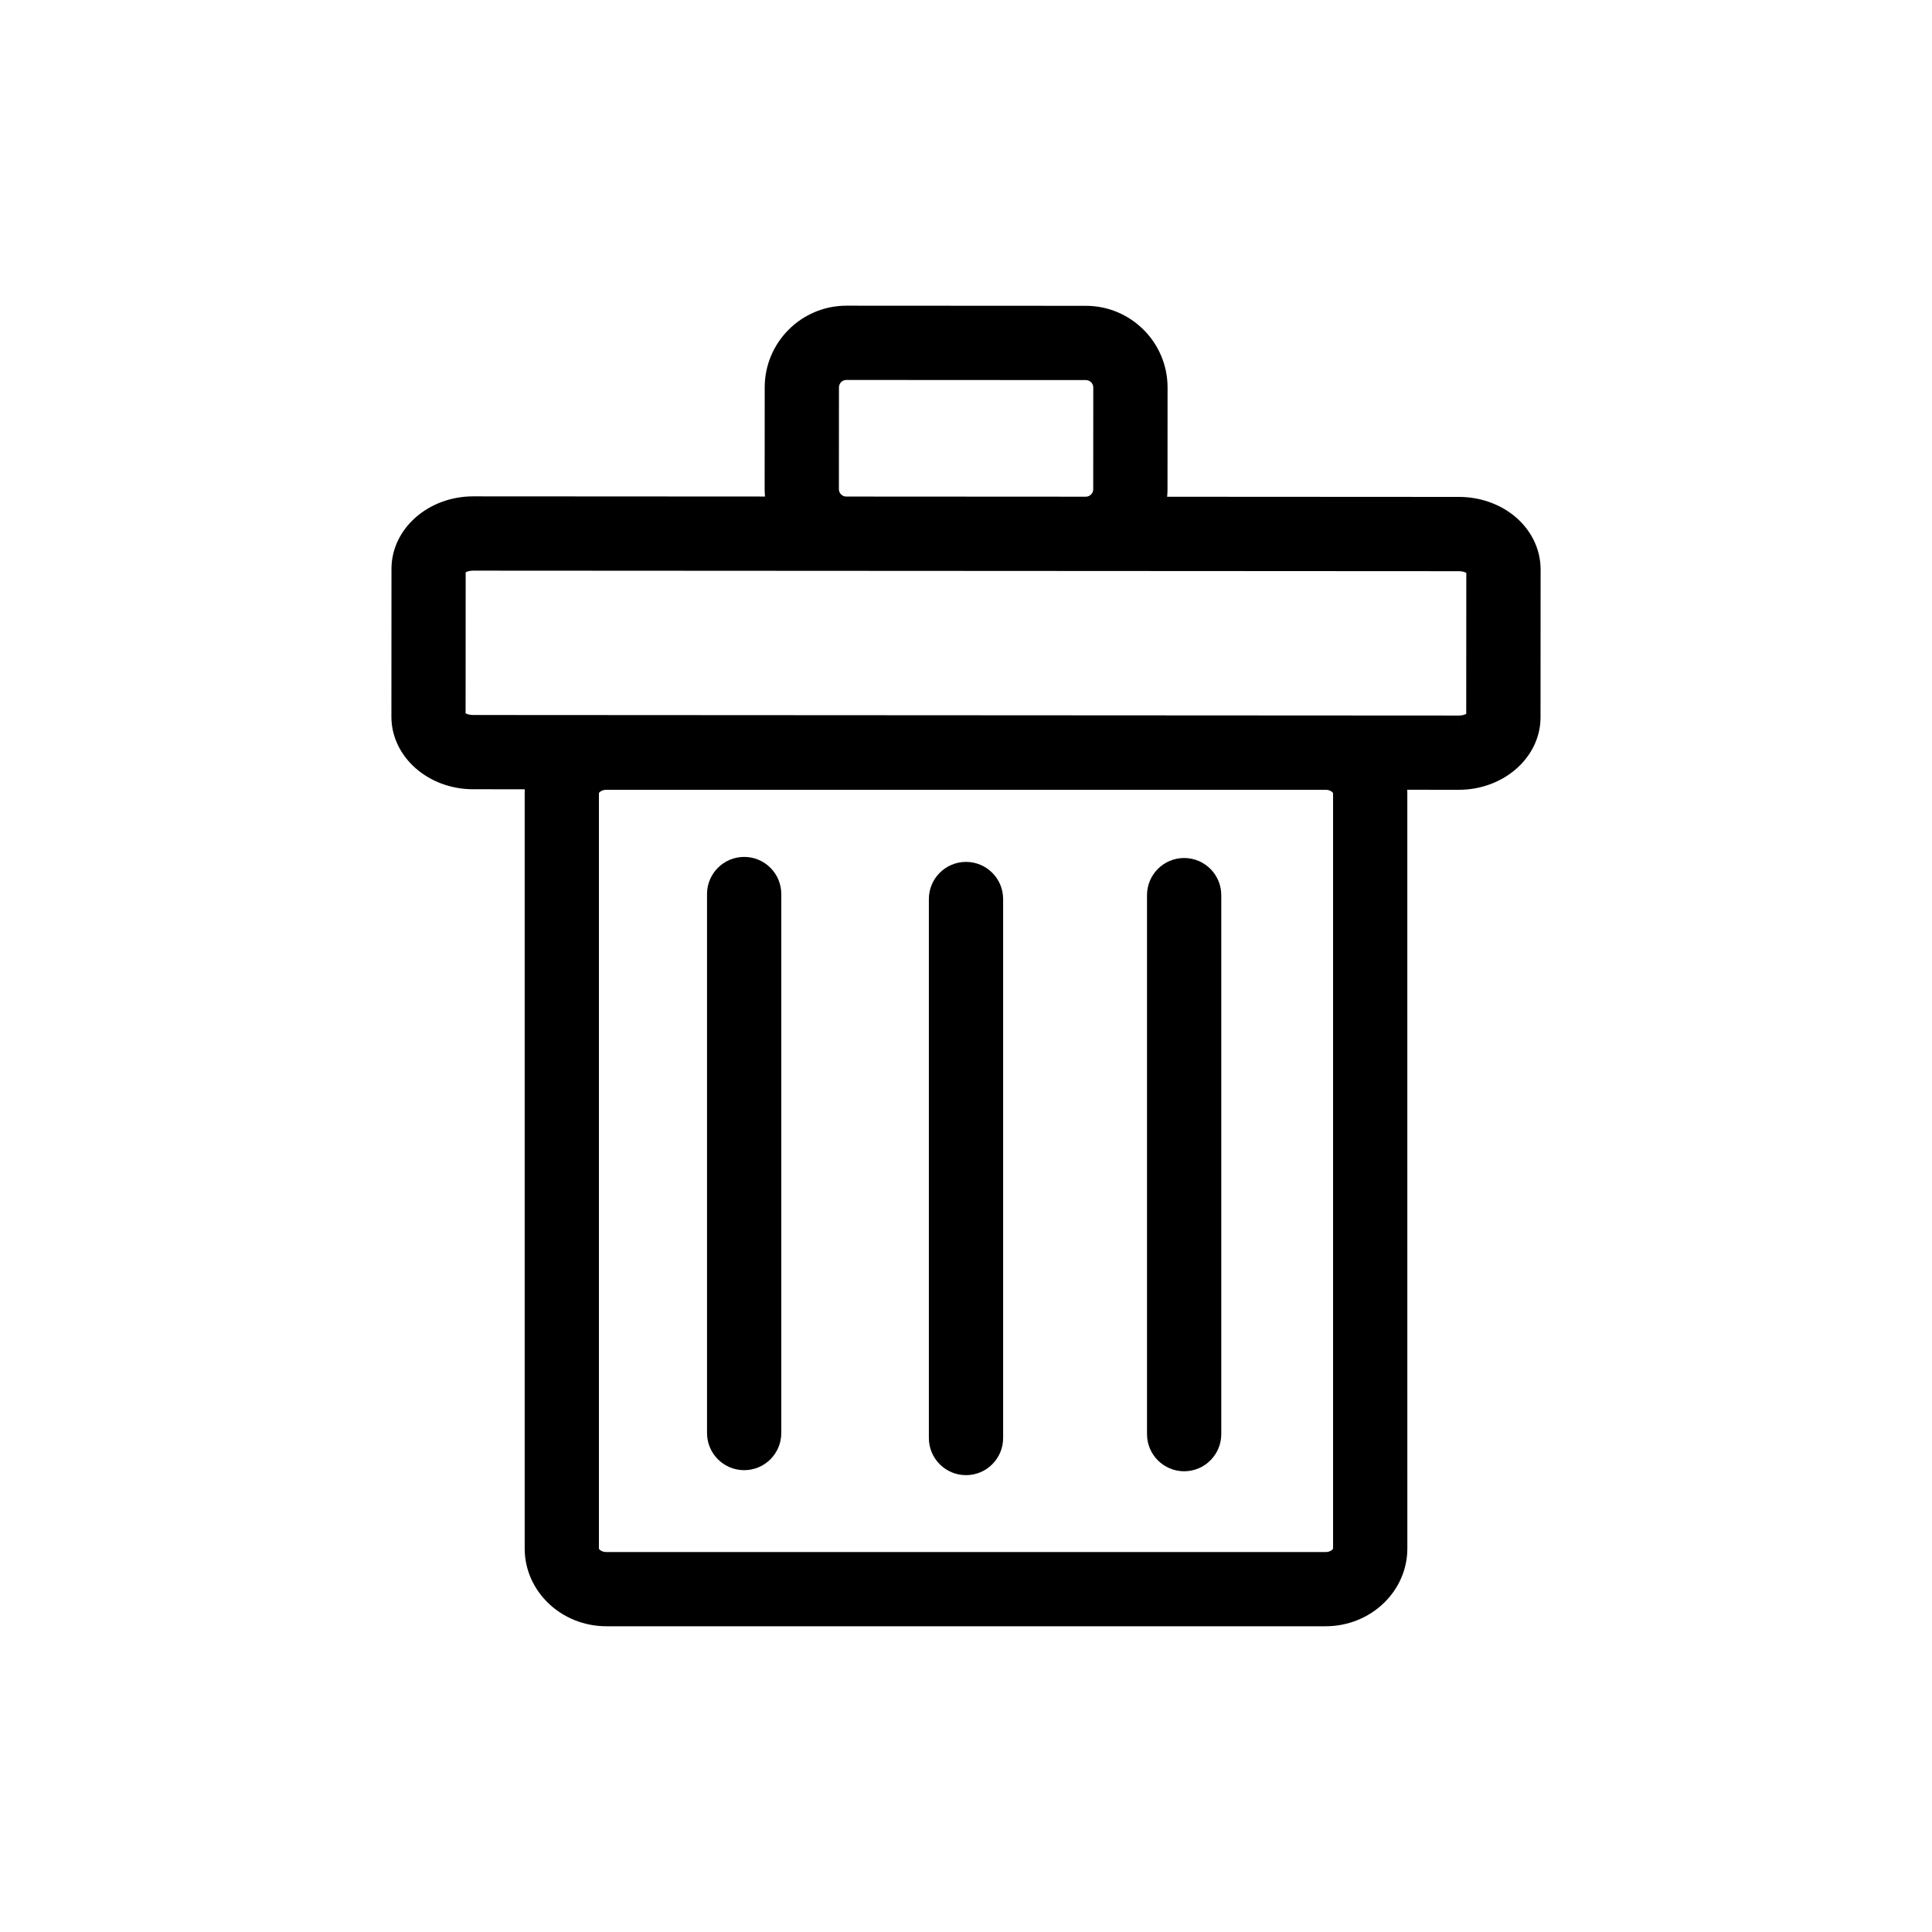
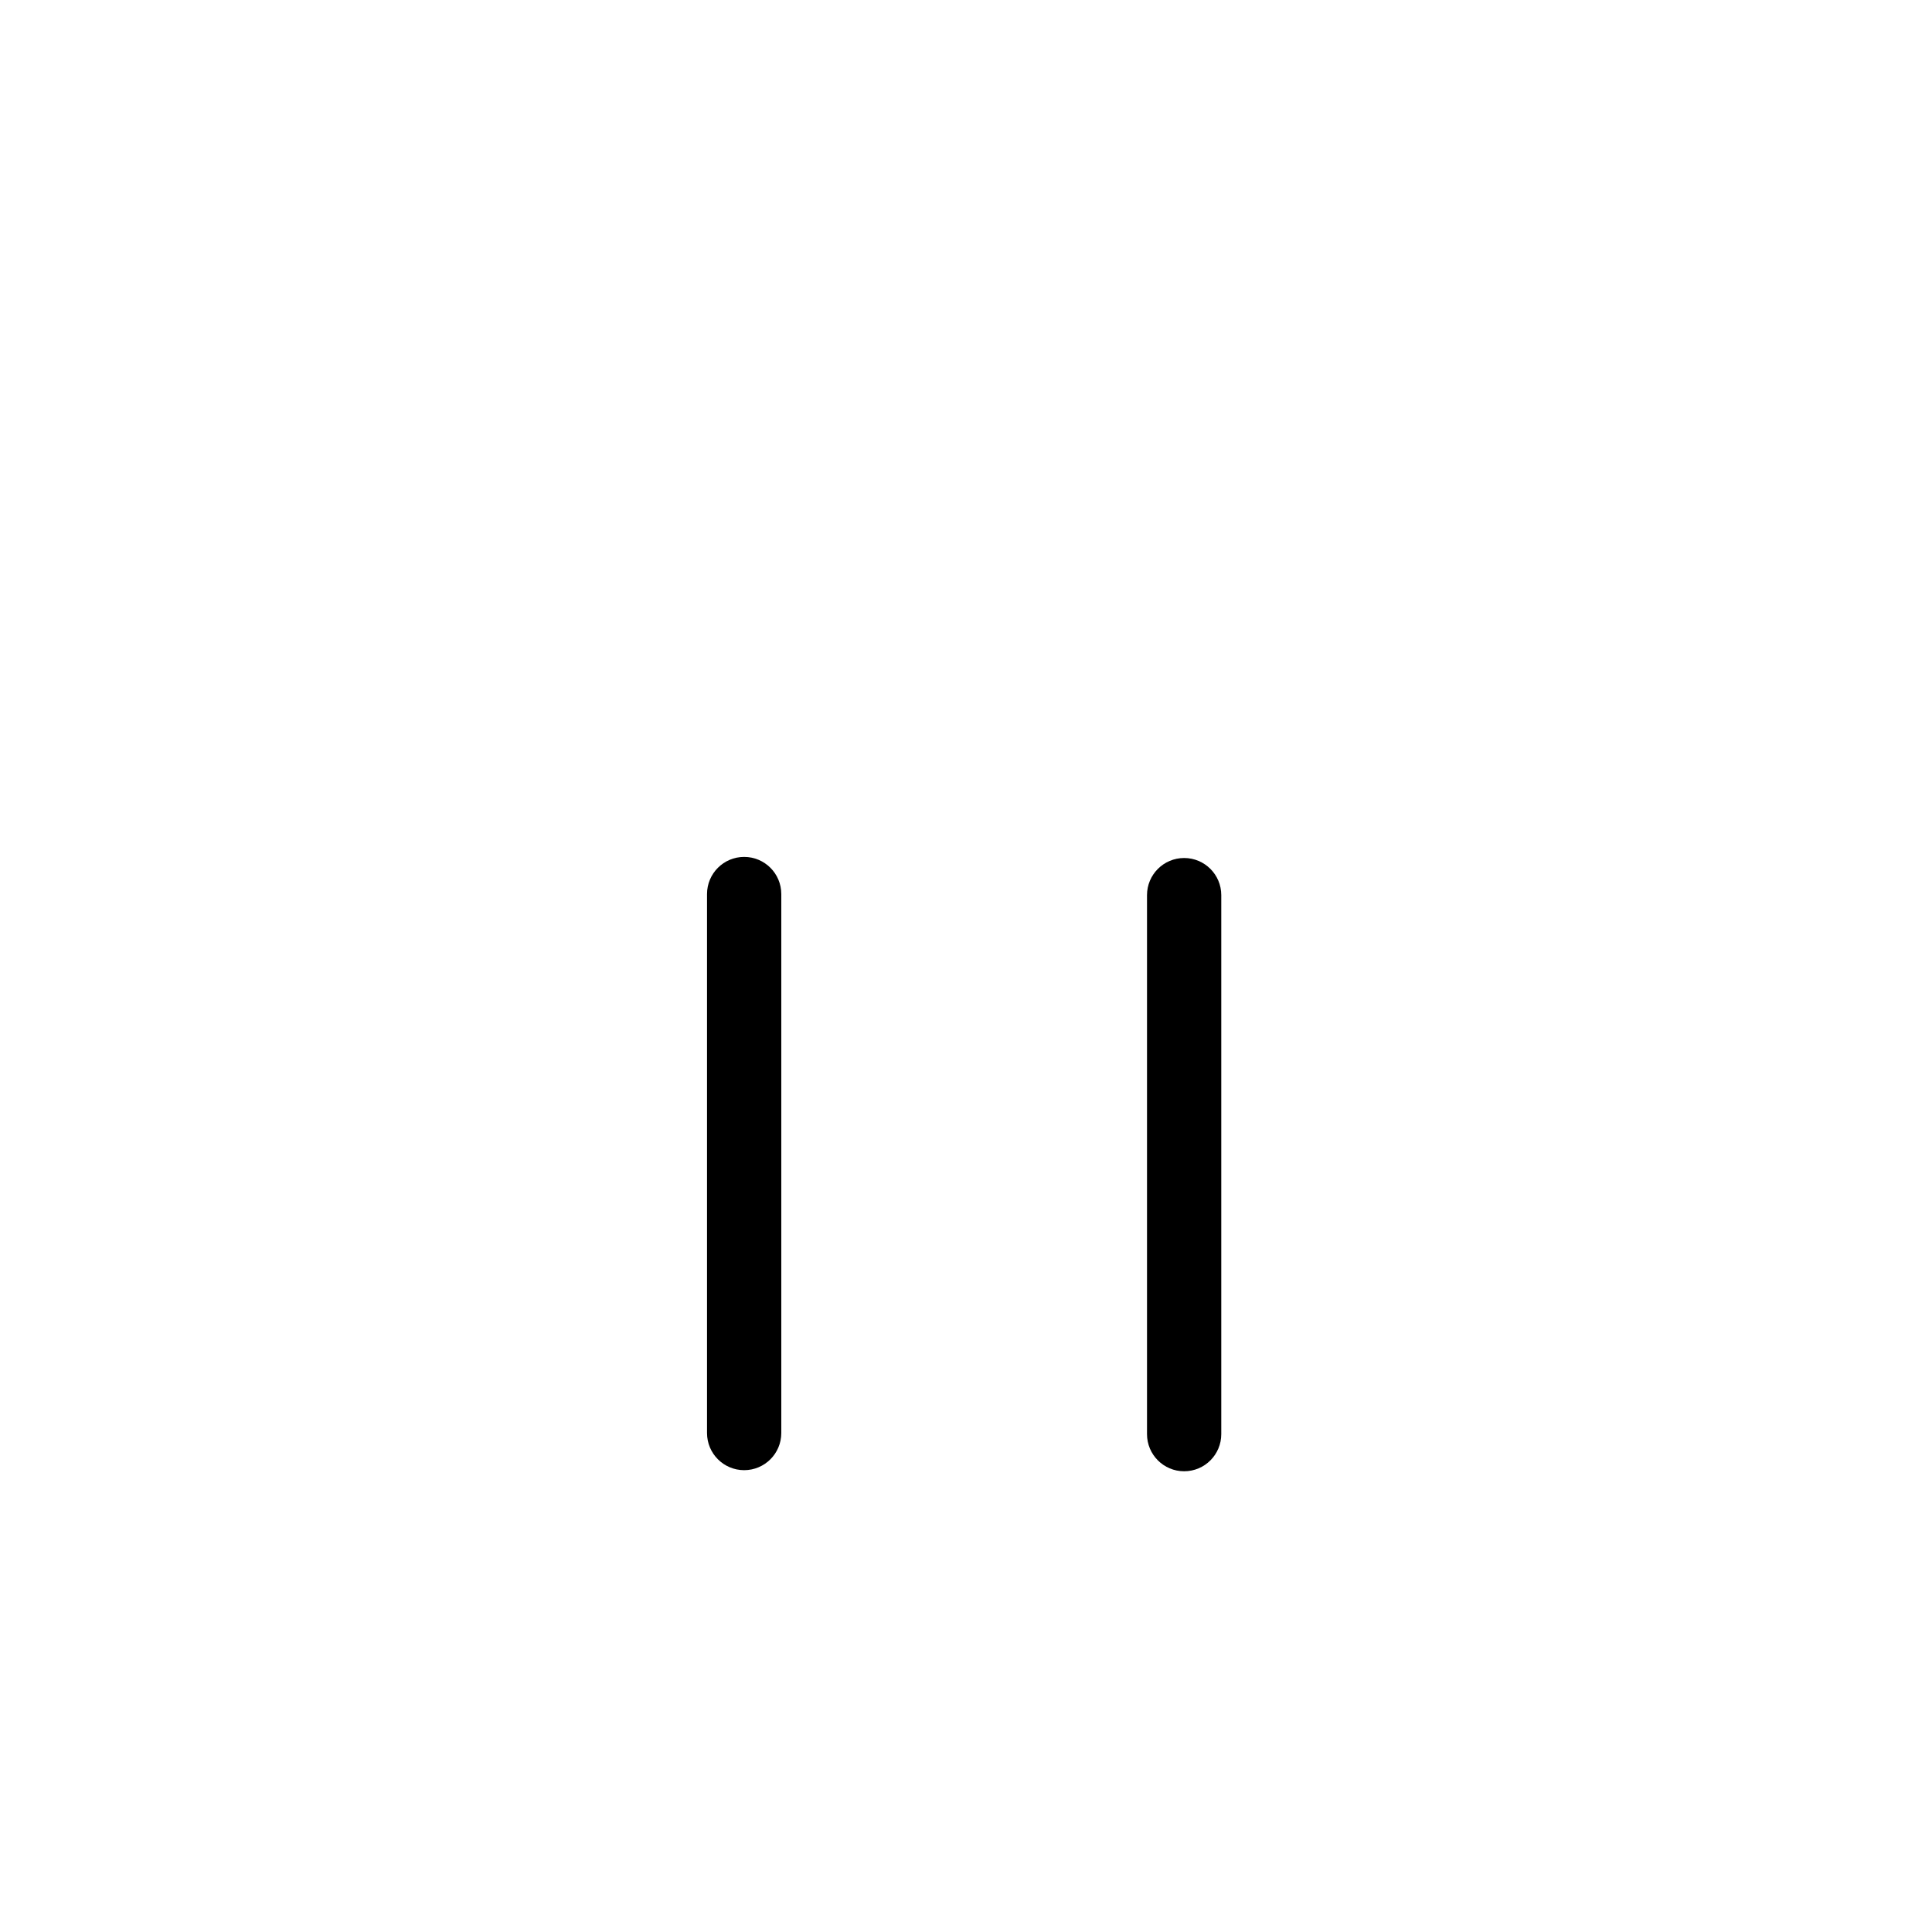
<svg xmlns="http://www.w3.org/2000/svg" fill="#000000" width="800px" height="800px" version="1.1" viewBox="144 144 512 512">
  <g>
-     <path d="m545.1 280.57c-3.961-3.144-9.098-4.879-14.461-4.883l-77.332-0.043c0.062-0.648 0.094-1.305 0.094-1.969l0.016-26.969c0.008-11.938-9.699-21.652-21.637-21.66l-63.477-0.035c-11.93 0-21.641 9.707-21.648 21.637l-0.016 26.969c0 0.664 0.035 1.32 0.094 1.969l-77.344-0.043c-11.93 0-21.641 8.609-21.645 19.195l-0.02 39.203c-0.004 10.59 9.703 19.211 21.637 19.219l13.711 0.008c-0.02 0.352-0.027 0.707-0.027 1.062v200.14c0 11.363 9.711 20.605 21.648 20.605h190.62c11.938 0 21.648-9.246 21.648-20.605l-0.008-200.14c0-0.312-0.012-0.625-0.023-0.934l13.664 0.008h0.016c11.93 0 21.637-8.613 21.645-19.195l0.02-39.203c0-5.488-2.613-10.711-7.176-14.336zm-47.824 273.81c0 0.176-0.656 0.926-1.969 0.926h-190.62c-1.312 0-1.969-0.75-1.969-0.926v-200.15c0-0.176 0.656-0.926 1.969-0.926h190.62c1.312 0 1.969 0.75 1.969 0.926zm-130.96-280.75 0.016-26.969c0-1.086 0.883-1.969 1.969-1.969l63.465 0.035c1.086 0 1.969 0.883 1.965 1.969l-0.016 26.969c0 1.086-0.883 1.965-1.965 1.965h-0.004l-63.469-0.035c-1.078 0.004-1.961-0.879-1.961-1.965zm166.25 59.559c-0.367 0.199-1.027 0.438-1.965 0.438v9.84l-0.004-9.84-261.24-0.145c-0.941 0-1.598-0.238-1.969-0.441l0.02-37.375c0.367-0.199 1.027-0.438 1.969-0.438l98.879 0.055h0.008l14.883 0.008 147.47 0.082c0.941 0 1.598 0.238 1.969 0.441z" />
    <path d="m341.21 371.09c-5.434 0-9.84 4.406-9.84 9.84v142.84c0 5.434 4.406 9.84 9.84 9.84s9.84-4.406 9.84-9.84v-142.84c0-5.434-4.406-9.84-9.84-9.84z" />
    <path d="m457.81 371.38c-5.434 0-9.84 4.406-9.84 9.84v142.84c0 5.434 4.406 9.84 9.84 9.84s9.84-4.406 9.84-9.84v-142.84c0-5.434-4.406-9.84-9.84-9.84z" />
-     <path d="m400 372.41c-5.434 0-9.84 4.406-9.84 9.84v142.84c0 5.434 4.406 9.84 9.84 9.84s9.84-4.406 9.84-9.84v-142.84c0-5.434-4.406-9.84-9.84-9.84z" />
  </g>
</svg>